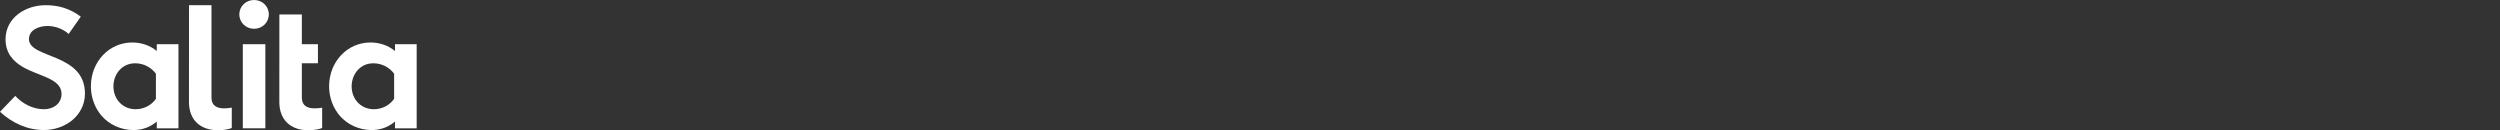
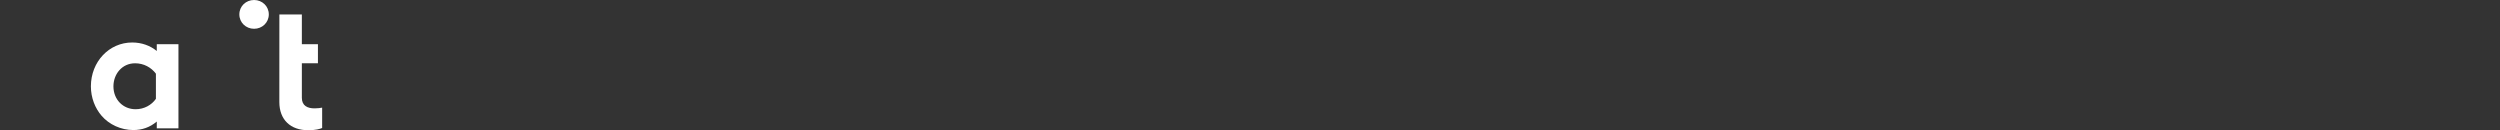
<svg xmlns="http://www.w3.org/2000/svg" preserveAspectRatio="xMidYMid meet" viewBox="0 0 3000 156.28" role="presentation" aria-hidden="true" aria-labelledby="svgcid-5k6g8zv125eu">
  <rect x="0" y="0" width="3000" height="156.28" fill="#333333" stroke="none" />
  <title id="svgcid-5k6g8zv125eu" />
  <g>
-     <path d="M18.31 115.05c8.32 9.15 21.01 16.02 34.33 16.02 12.48 0 21.22-7.7 21.22-18.31 0-18.73-27.05-21.01-46.6-32.46-11.44-6.66-20.6-16.65-20.6-33.08 0-26.01 23.93-40.99 48.06-40.99 14.77 0 28.5 3.54 42.23 13.73l-14.56 20.8c-5.82-5.41-15.6-9.57-25.17-9.57-10.61 0-22.47 4.58-22.47 15.81 0 23.51 67.2 16.23 67.2 65.33 0 25.8-23.09 43.69-49.31 43.69-19.56 0-37.66-8.11-52.64-21.84l18.31-19.13z" fill="#ffffff" />
    <path d="M214.15 153.96h-26.01v-8.11c-8.32 7.07-17.89 10.2-28.09 10.2-14.98 0-29.13-6.66-38.07-17.06-7.91-9.15-12.9-21.64-12.9-35.37 0-29.75 22.05-52.64 49.52-52.64 11.44 0 21.64 3.74 29.54 10.2v-8.11h26.01v100.89zM187.1 88.42c-5.62-7.49-14.56-12.48-24.97-12.48-15.81 0-26.01 13.11-26.01 27.67 0 15.81 11.44 27.46 26.63 27.46 10.2 0 19.14-4.99 24.34-12.48V88.42z" fill="#ffffff" />
-     <path d="M500 153.96h-26.01v-8.11c-8.32 7.07-17.89 10.2-28.09 10.2-14.98 0-29.13-6.66-38.07-17.06-7.9-9.15-12.9-21.64-12.9-35.37 0-29.75 22.05-52.64 49.52-52.64 11.44 0 21.64 3.74 29.54 10.2v-8.11H500v100.89zm-27.05-65.54c-5.62-7.49-14.56-12.48-24.96-12.48-15.81 0-26.01 13.11-26.01 27.67 0 15.81 11.44 27.46 26.63 27.46 10.2 0 19.14-4.99 24.34-12.48V88.42z" fill="#ffffff" />
    <path d="M377.46 130.04c-8.45 0-15.24-3.11-15.24-12.67V75.94h19.3V53.05h-19.3V17.34h-26.97l-.04 105.14c0 21.13 13.34 33.8 34.69 33.8 8.67 0 14.01-1.56 16.68-2.67v-24.46c-1.56.44-5.56.89-9.12.89z" fill="#ffffff" />
-     <path d="M226.8 6.27h26.97v111.09c0 9.56 6.79 12.67 15.24 12.67 3.56 0 7.56-.44 9.12-.89v24.46c-2.67 1.11-8.01 2.67-16.68 2.67-21.35 0-34.69-12.68-34.69-33.8l.04-116.2z" fill="#ffffff" />
-     <path d="M318.42 153.96h-27.05V53.05h27.05v100.91z" fill="#ffffff" />
    <path d="M304.89 0c9.78 0 17.68 7.49 17.68 17.27s-7.9 17.27-17.68 17.27-17.68-7.49-17.68-17.27S295.11 0 304.89 0z" fill="#ffffff" />
  </g>
</svg>